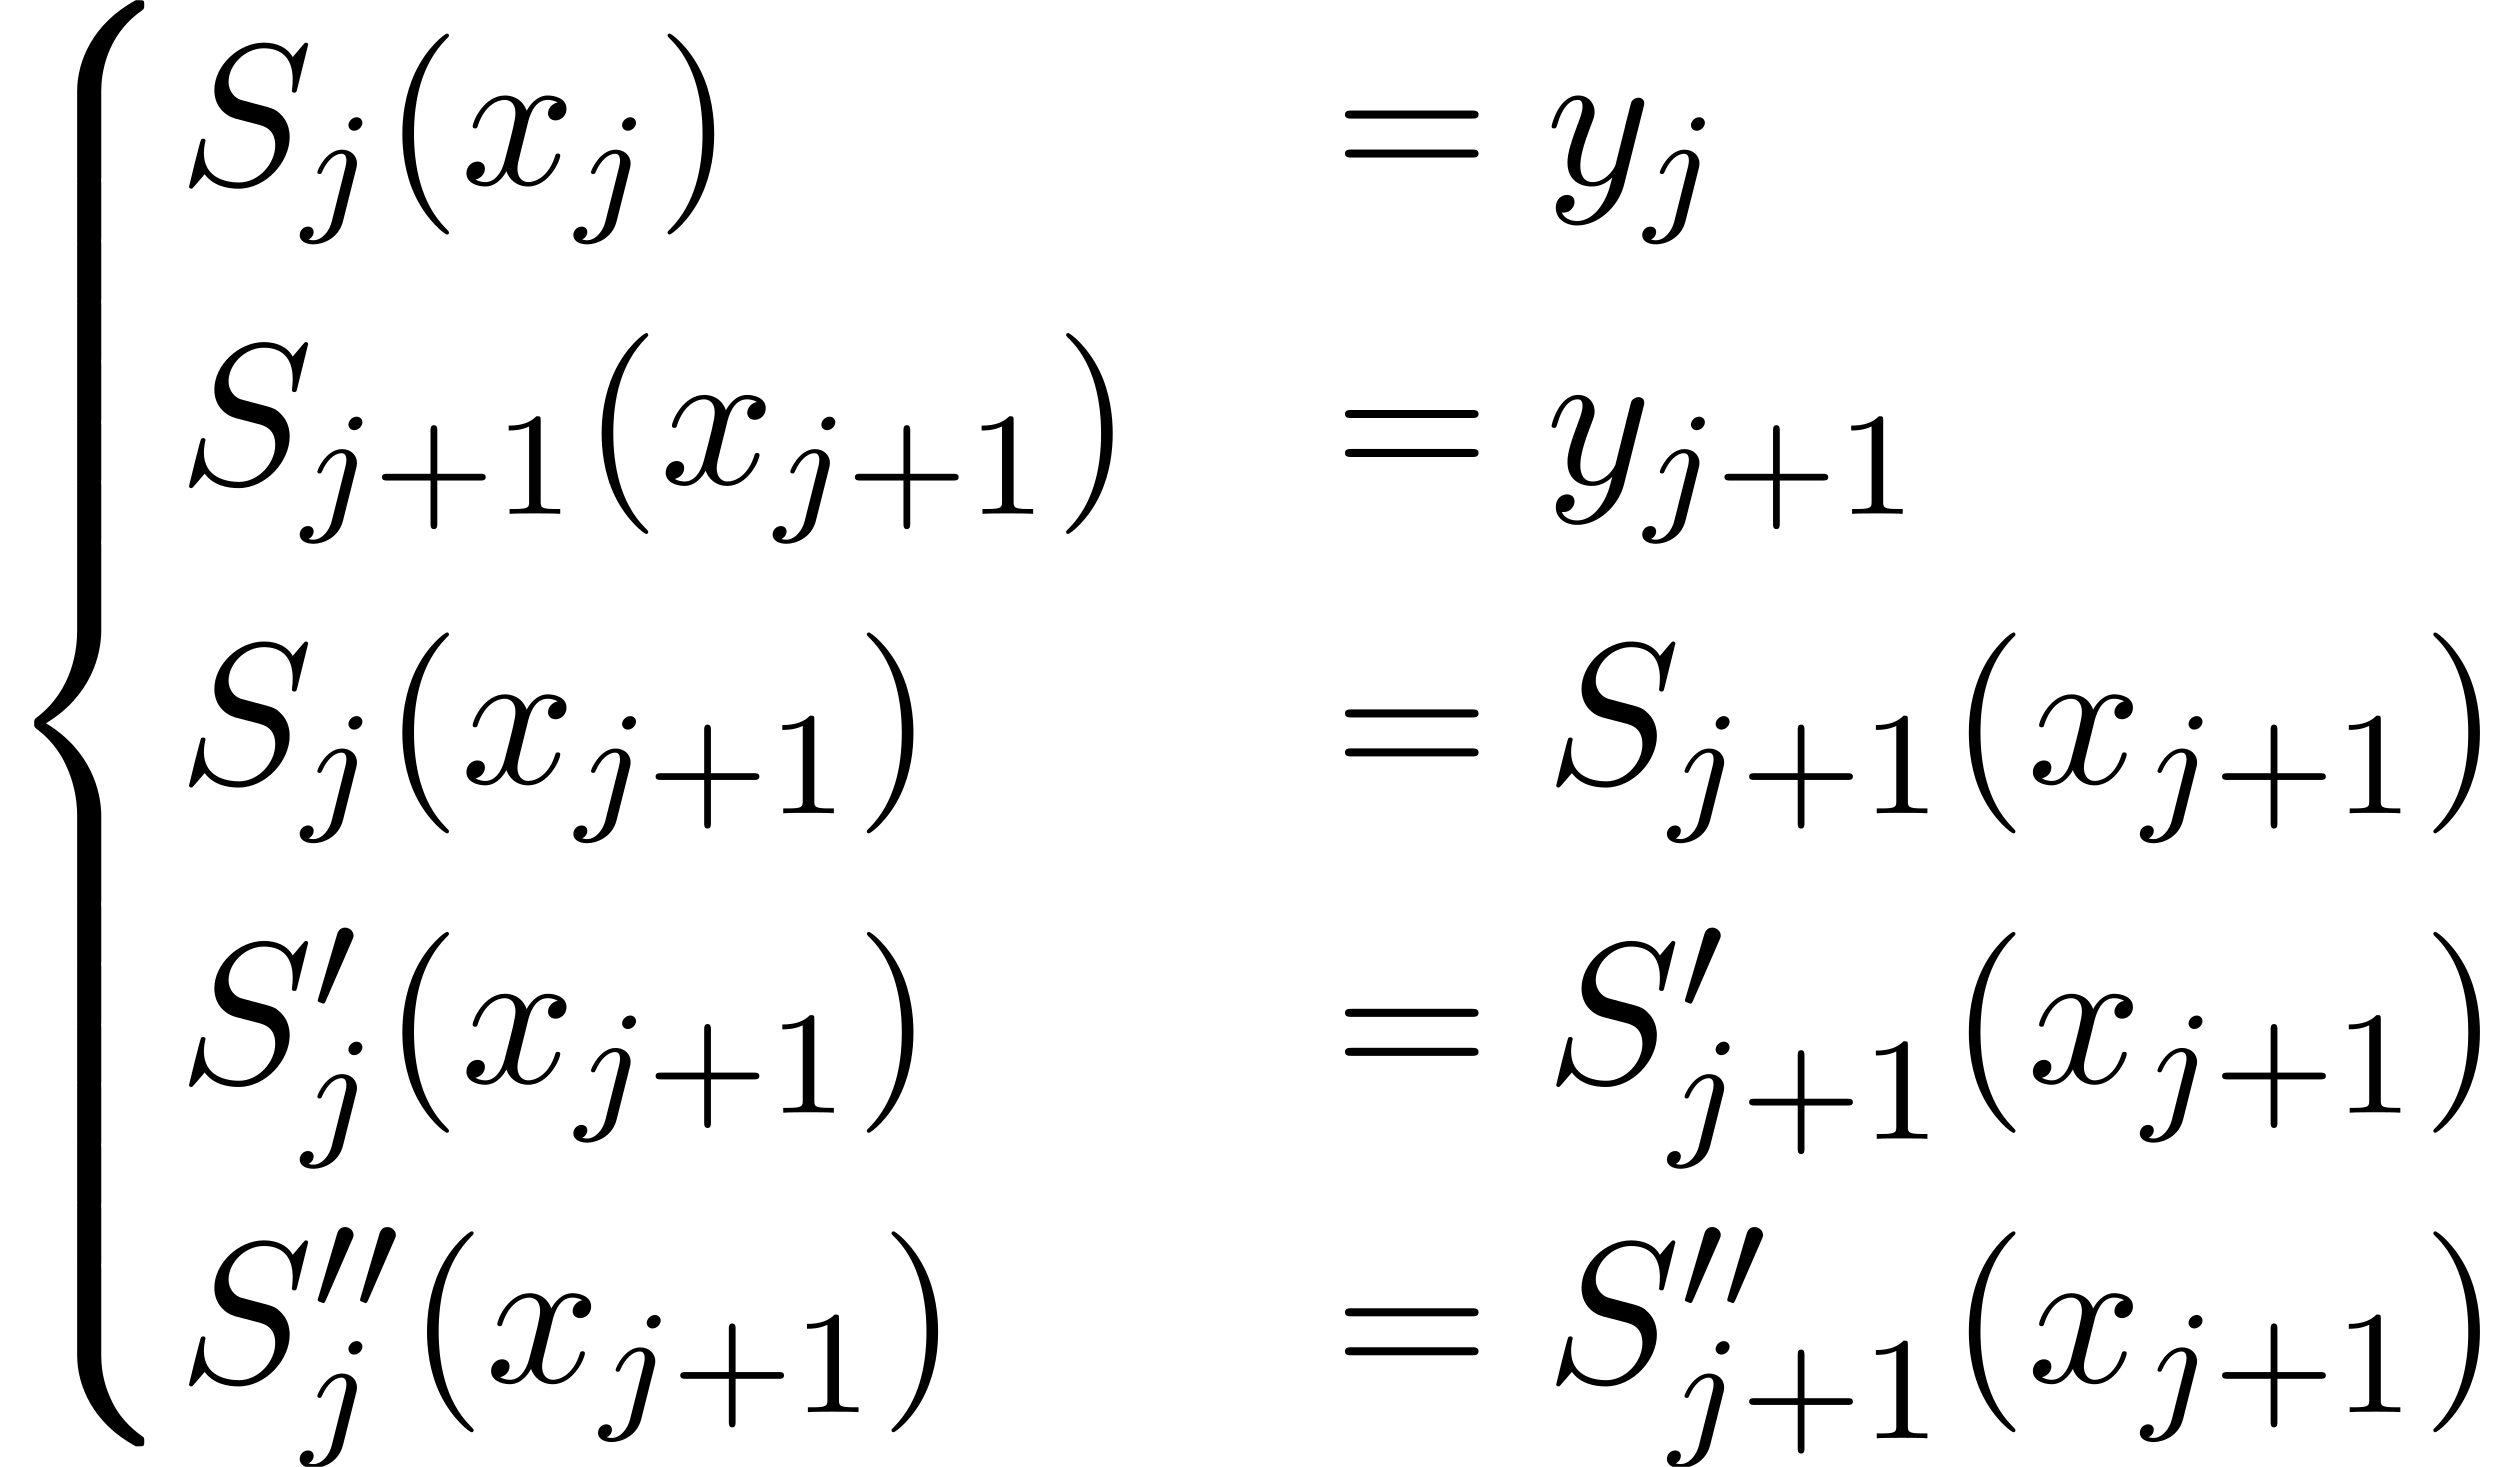
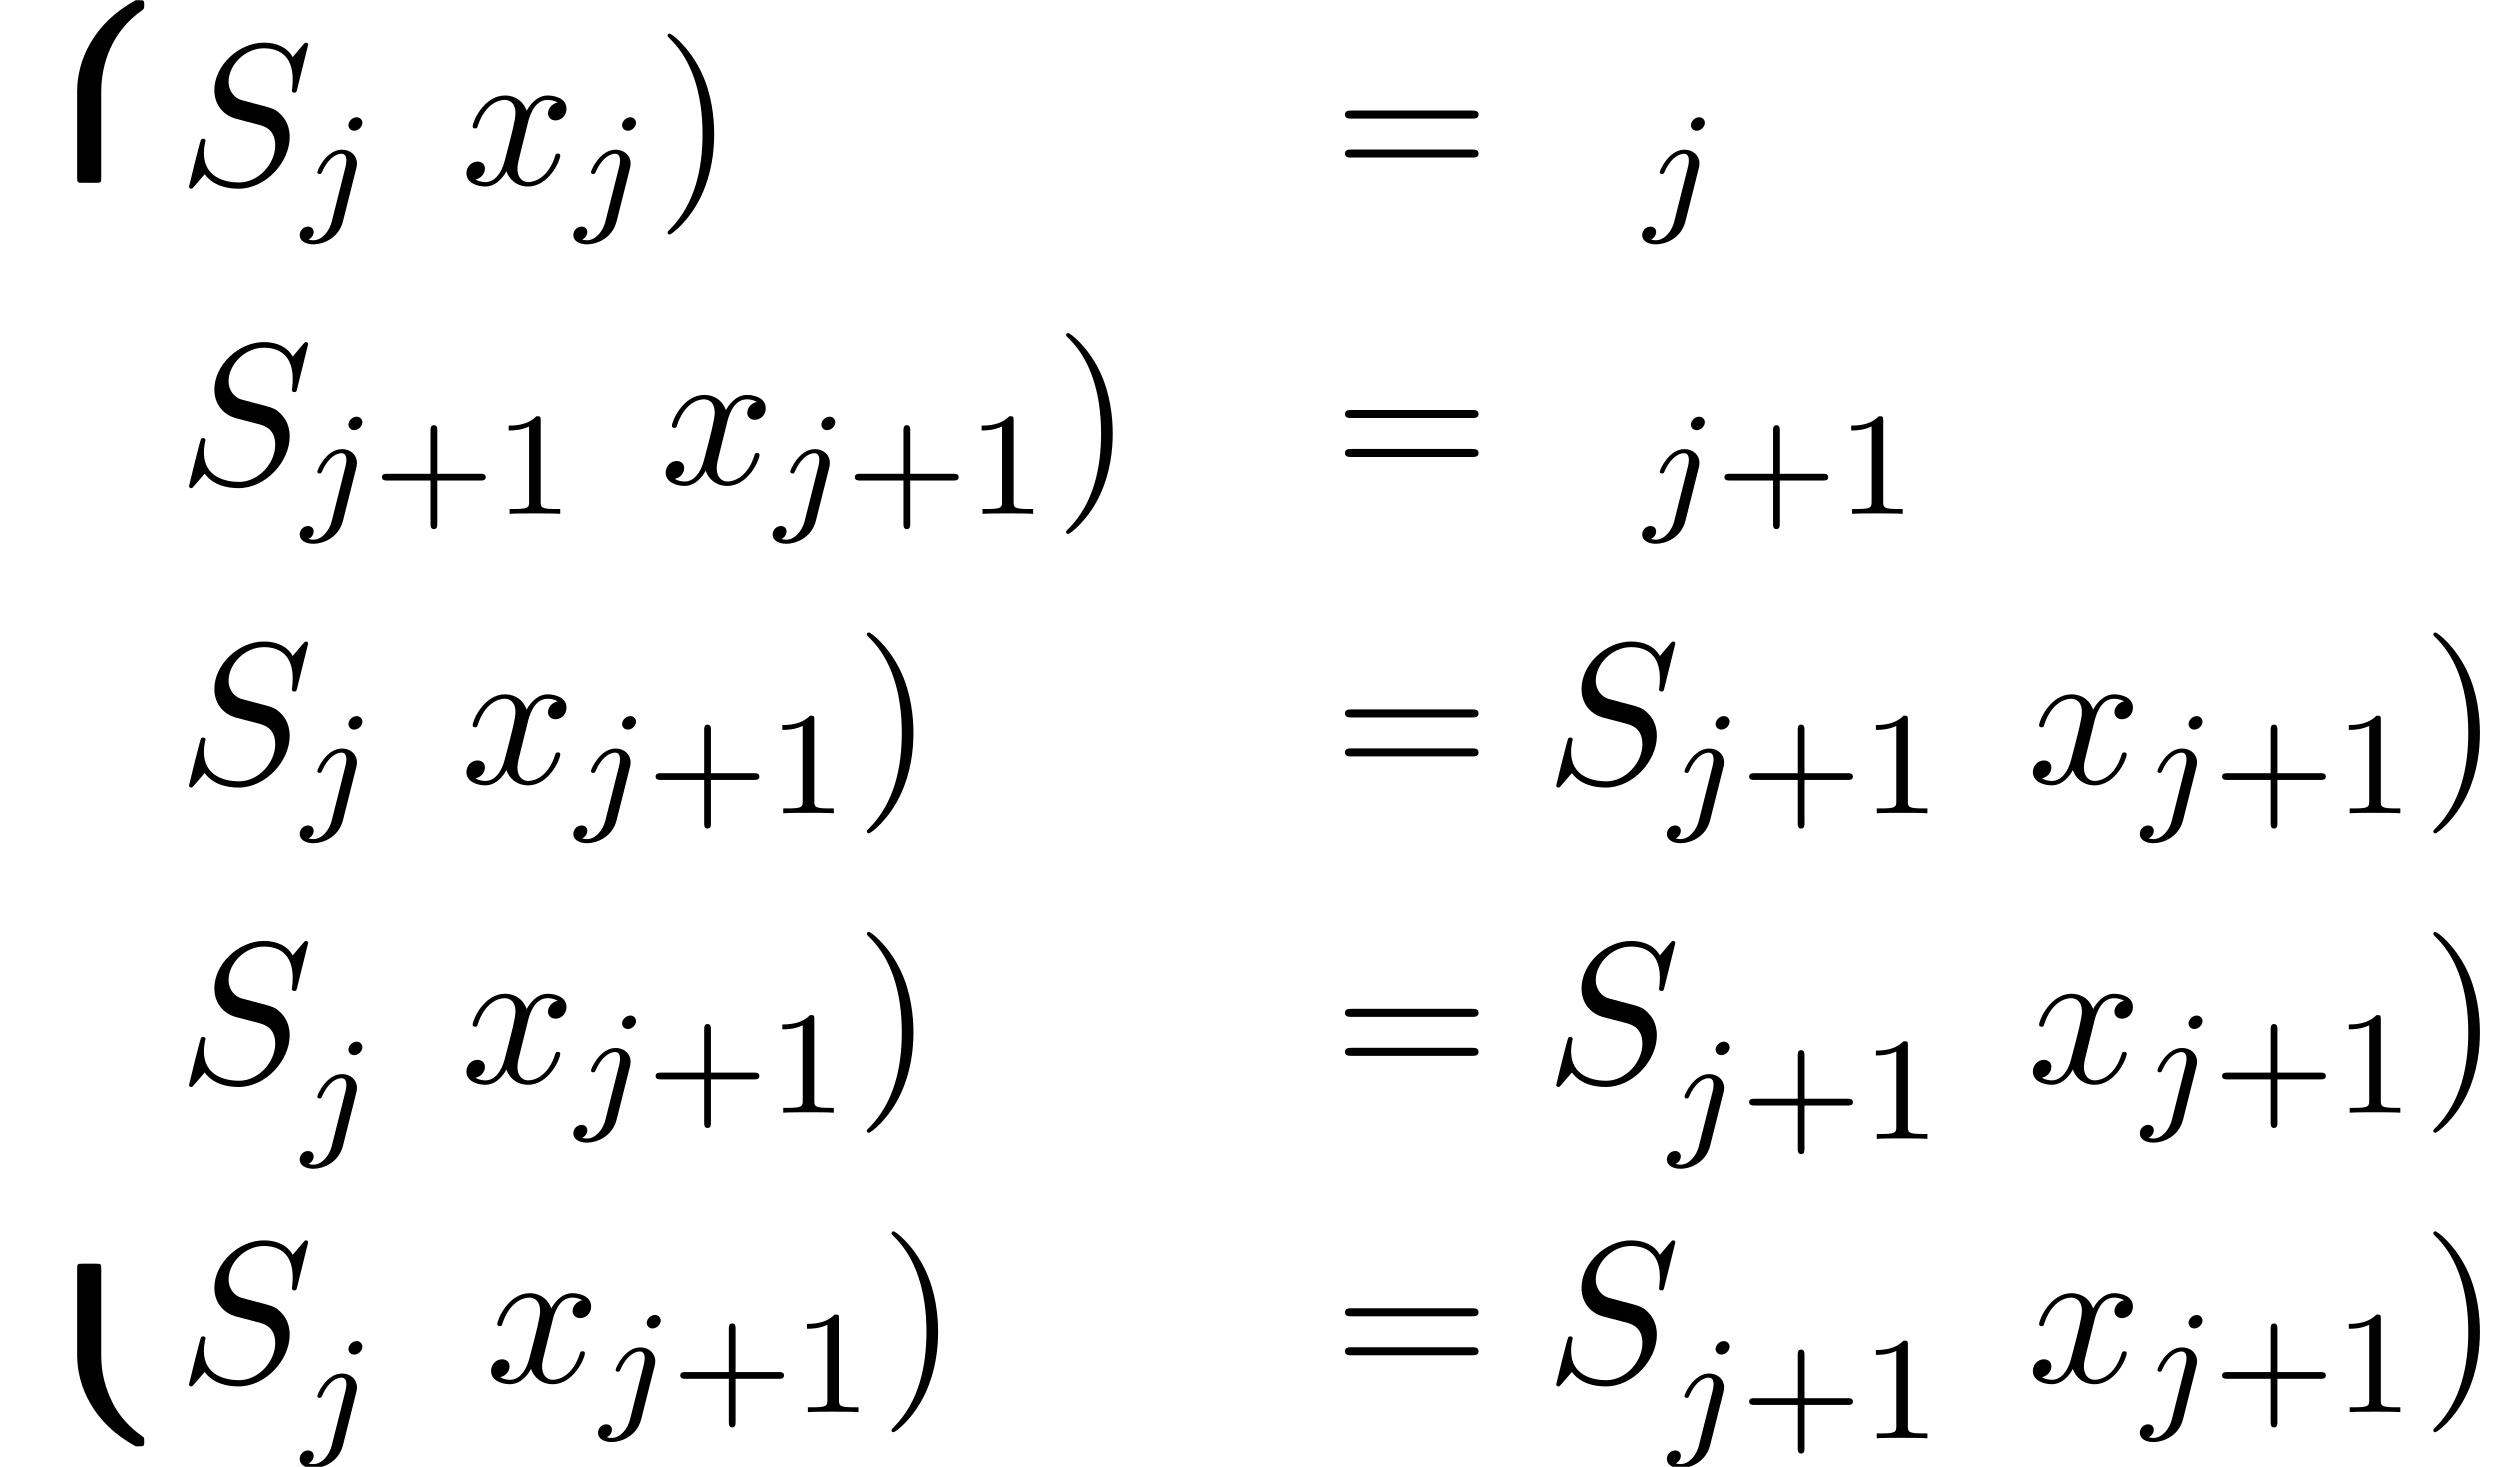
<svg xmlns="http://www.w3.org/2000/svg" xmlns:xlink="http://www.w3.org/1999/xlink" version="1.1" width="135.751pt" height="79.648pt" viewBox="164.653 71.113 135.751 79.648">
  <defs>
-     <path id="g1-48" d="M2.112 -3.778C2.152 -3.881 2.184 -3.937 2.184 -4.017C2.184 -4.28 1.945 -4.455 1.722 -4.455C1.403 -4.455 1.315 -4.176 1.283 -4.065L0.271 -0.63C0.239 -0.534 0.239 -0.51 0.239 -0.502C0.239 -0.43 0.287 -0.414 0.367 -0.391C0.51 -0.327 0.526 -0.327 0.542 -0.327C0.566 -0.327 0.614 -0.327 0.669 -0.462L2.112 -3.778Z" />
    <path id="g4-43" d="M3.475 -1.809H5.818C5.93 -1.809 6.105 -1.809 6.105 -1.993S5.93 -2.176 5.818 -2.176H3.475V-4.527C3.475 -4.639 3.475 -4.814 3.292 -4.814S3.108 -4.639 3.108 -4.527V-2.176H0.757C0.646 -2.176 0.47 -2.176 0.47 -1.993S0.646 -1.809 0.757 -1.809H3.108V0.542C3.108 0.654 3.108 0.829 3.292 0.829S3.475 0.654 3.475 0.542V-1.809Z" />
    <path id="g4-49" d="M2.503 -5.077C2.503 -5.292 2.487 -5.3 2.271 -5.3C1.945 -4.981 1.522 -4.79 0.765 -4.79V-4.527C0.98 -4.527 1.411 -4.527 1.873 -4.742V-0.654C1.873 -0.359 1.849 -0.263 1.092 -0.263H0.813V0C1.14 -0.024 1.825 -0.024 2.184 -0.024S3.236 -0.024 3.563 0V-0.263H3.284C2.527 -0.263 2.503 -0.359 2.503 -0.654V-5.077Z" />
    <path id="g2-106" d="M3.292 -4.973C3.292 -5.125 3.172 -5.276 2.981 -5.276C2.742 -5.276 2.534 -5.053 2.534 -4.846C2.534 -4.694 2.654 -4.543 2.845 -4.543C3.084 -4.543 3.292 -4.766 3.292 -4.973ZM1.626 0.399C1.506 0.885 1.116 1.403 0.63 1.403C0.502 1.403 0.383 1.371 0.367 1.363C0.614 1.243 0.646 1.028 0.646 0.956C0.646 0.765 0.502 0.662 0.335 0.662C0.104 0.662 -0.112 0.861 -0.112 1.124C-0.112 1.427 0.183 1.626 0.638 1.626C1.124 1.626 2 1.323 2.24 0.367L2.957 -2.487C2.981 -2.582 2.997 -2.646 2.997 -2.766C2.997 -3.204 2.646 -3.515 2.184 -3.515C1.339 -3.515 0.845 -2.399 0.845 -2.295C0.845 -2.224 0.901 -2.192 0.964 -2.192C1.052 -2.192 1.06 -2.216 1.116 -2.335C1.355 -2.885 1.761 -3.292 2.16 -3.292C2.327 -3.292 2.423 -3.18 2.423 -2.917C2.423 -2.805 2.399 -2.694 2.375 -2.582L1.626 0.399Z" />
-     <path id="g5-40" d="M3.611 2.618C3.611 2.585 3.611 2.564 3.425 2.378C2.062 1.004 1.713 -1.058 1.713 -2.727C1.713 -4.625 2.127 -6.524 3.469 -7.887C3.611 -8.018 3.611 -8.04 3.611 -8.073C3.611 -8.149 3.567 -8.182 3.502 -8.182C3.393 -8.182 2.411 -7.44 1.767 -6.055C1.211 -4.855 1.08 -3.644 1.08 -2.727C1.08 -1.876 1.2 -0.556 1.8 0.676C2.455 2.018 3.393 2.727 3.502 2.727C3.567 2.727 3.611 2.695 3.611 2.618Z" />
    <path id="g5-41" d="M3.153 -2.727C3.153 -3.578 3.033 -4.898 2.433 -6.131C1.778 -7.473 0.84 -8.182 0.731 -8.182C0.665 -8.182 0.622 -8.138 0.622 -8.073C0.622 -8.04 0.622 -8.018 0.829 -7.822C1.898 -6.742 2.52 -5.007 2.52 -2.727C2.52 -0.862 2.116 1.058 0.764 2.433C0.622 2.564 0.622 2.585 0.622 2.618C0.622 2.684 0.665 2.727 0.731 2.727C0.84 2.727 1.822 1.985 2.465 0.6C3.022 -0.6 3.153 -1.811 3.153 -2.727Z" />
    <path id="g5-61" d="M7.495 -3.567C7.658 -3.567 7.865 -3.567 7.865 -3.785S7.658 -4.004 7.505 -4.004H0.971C0.818 -4.004 0.611 -4.004 0.611 -3.785S0.818 -3.567 0.982 -3.567H7.495ZM7.505 -1.451C7.658 -1.451 7.865 -1.451 7.865 -1.669S7.658 -1.887 7.495 -1.887H0.982C0.818 -1.887 0.611 -1.887 0.611 -1.669S0.818 -1.451 0.971 -1.451H7.505Z" />
    <path id="g3-83" d="M7.036 -7.582C7.036 -7.615 7.015 -7.691 6.916 -7.691C6.862 -7.691 6.851 -7.68 6.72 -7.527L6.196 -6.905C5.913 -7.418 5.345 -7.691 4.636 -7.691C3.251 -7.691 1.942 -6.436 1.942 -5.116C1.942 -4.233 2.52 -3.731 3.076 -3.567L4.244 -3.262C4.647 -3.164 5.247 -3 5.247 -2.105C5.247 -1.124 4.353 -0.098 3.284 -0.098C2.585 -0.098 1.375 -0.338 1.375 -1.691C1.375 -1.953 1.429 -2.215 1.44 -2.28C1.451 -2.324 1.462 -2.335 1.462 -2.356C1.462 -2.465 1.385 -2.476 1.331 -2.476S1.255 -2.465 1.222 -2.433C1.178 -2.389 0.567 0.098 0.567 0.131C0.567 0.196 0.622 0.24 0.687 0.24C0.742 0.24 0.753 0.229 0.884 0.076L1.418 -0.545C1.887 0.087 2.629 0.24 3.262 0.24C4.745 0.24 6.033 -1.211 6.033 -2.564C6.033 -3.316 5.662 -3.687 5.498 -3.84C5.247 -4.091 5.084 -4.135 4.113 -4.385C3.873 -4.451 3.48 -4.56 3.382 -4.582C3.087 -4.68 2.716 -4.996 2.716 -5.575C2.716 -6.458 3.589 -7.385 4.625 -7.385C5.531 -7.385 6.196 -6.916 6.196 -5.695C6.196 -5.345 6.153 -5.149 6.153 -5.084C6.153 -5.073 6.153 -4.975 6.284 -4.975C6.393 -4.975 6.404 -5.007 6.447 -5.193L7.036 -7.582Z" />
    <path id="g3-120" d="M3.644 -3.295C3.709 -3.578 3.96 -4.582 4.724 -4.582C4.778 -4.582 5.04 -4.582 5.269 -4.44C4.964 -4.385 4.745 -4.113 4.745 -3.851C4.745 -3.676 4.865 -3.469 5.16 -3.469C5.4 -3.469 5.749 -3.665 5.749 -4.102C5.749 -4.669 5.105 -4.822 4.735 -4.822C4.102 -4.822 3.72 -4.244 3.589 -3.993C3.316 -4.713 2.727 -4.822 2.411 -4.822C1.276 -4.822 0.655 -3.415 0.655 -3.142C0.655 -3.033 0.764 -3.033 0.785 -3.033C0.873 -3.033 0.905 -3.055 0.927 -3.153C1.298 -4.309 2.018 -4.582 2.389 -4.582C2.596 -4.582 2.978 -4.484 2.978 -3.851C2.978 -3.513 2.793 -2.782 2.389 -1.255C2.215 -0.578 1.833 -0.12 1.353 -0.12C1.287 -0.12 1.036 -0.12 0.807 -0.262C1.08 -0.316 1.32 -0.545 1.32 -0.851C1.32 -1.145 1.08 -1.233 0.916 -1.233C0.589 -1.233 0.316 -0.949 0.316 -0.6C0.316 -0.098 0.862 0.12 1.342 0.12C2.062 0.12 2.455 -0.644 2.487 -0.709C2.618 -0.305 3.011 0.12 3.665 0.12C4.789 0.12 5.411 -1.287 5.411 -1.56C5.411 -1.669 5.313 -1.669 5.28 -1.669C5.182 -1.669 5.16 -1.625 5.138 -1.549C4.778 -0.382 4.036 -0.12 3.687 -0.12C3.262 -0.12 3.087 -0.469 3.087 -0.84C3.087 -1.08 3.153 -1.32 3.273 -1.8L3.644 -3.295Z" />
-     <path id="g3-121" d="M5.302 -4.156C5.345 -4.309 5.345 -4.331 5.345 -4.407C5.345 -4.604 5.193 -4.702 5.029 -4.702C4.92 -4.702 4.745 -4.636 4.647 -4.473C4.625 -4.418 4.538 -4.08 4.495 -3.884C4.418 -3.6 4.342 -3.305 4.276 -3.011L3.785 -1.047C3.742 -0.884 3.273 -0.12 2.553 -0.12C1.996 -0.12 1.876 -0.6 1.876 -1.004C1.876 -1.505 2.062 -2.182 2.433 -3.142C2.607 -3.589 2.651 -3.709 2.651 -3.927C2.651 -4.418 2.302 -4.822 1.756 -4.822C0.72 -4.822 0.316 -3.24 0.316 -3.142C0.316 -3.033 0.425 -3.033 0.447 -3.033C0.556 -3.033 0.567 -3.055 0.622 -3.229C0.916 -4.255 1.353 -4.582 1.724 -4.582C1.811 -4.582 1.996 -4.582 1.996 -4.233C1.996 -3.96 1.887 -3.676 1.811 -3.469C1.375 -2.313 1.178 -1.691 1.178 -1.178C1.178 -0.207 1.865 0.12 2.509 0.12C2.935 0.12 3.305 -0.065 3.611 -0.371C3.469 0.196 3.338 0.731 2.902 1.309C2.618 1.68 2.204 1.996 1.702 1.996C1.549 1.996 1.058 1.964 0.873 1.538C1.047 1.538 1.189 1.538 1.342 1.407C1.451 1.309 1.56 1.167 1.56 0.96C1.56 0.622 1.265 0.578 1.156 0.578C0.905 0.578 0.545 0.753 0.545 1.287C0.545 1.833 1.025 2.236 1.702 2.236C2.825 2.236 3.949 1.244 4.255 0.011L5.302 -4.156Z" />
    <path id="g0-56" d="M5.498 4.942C5.498 4.047 5.738 1.964 7.68 0.589C7.822 0.48 7.833 0.469 7.833 0.273C7.833 0.022 7.822 0.011 7.549 0.011H7.375C5.029 1.276 4.189 3.338 4.189 4.942V9.633C4.189 9.916 4.2 9.927 4.495 9.927H5.193C5.487 9.927 5.498 9.916 5.498 9.633V4.942Z" />
    <path id="g0-58" d="M7.549 9.807C7.822 9.807 7.833 9.796 7.833 9.545C7.833 9.349 7.822 9.338 7.778 9.305C7.44 9.055 6.655 8.498 6.142 7.495C5.716 6.665 5.498 5.825 5.498 4.876V0.185C5.498 -0.098 5.487 -0.109 5.193 -0.109H4.495C4.2 -0.109 4.189 -0.098 4.189 0.185V4.876C4.189 6.491 5.029 8.553 7.375 9.807H7.549Z" />
-     <path id="g0-60" d="M4.189 19.451C4.189 19.735 4.2 19.745 4.495 19.745H5.193C5.487 19.745 5.498 19.735 5.498 19.451V14.847C5.498 13.527 4.942 11.302 2.498 9.818C4.964 8.324 5.498 6.076 5.498 4.789V0.185C5.498 -0.098 5.487 -0.109 5.193 -0.109H4.495C4.2 -0.109 4.189 -0.098 4.189 0.185V4.8C4.189 5.716 3.993 7.985 1.985 9.513C1.865 9.611 1.855 9.622 1.855 9.818S1.865 10.025 1.985 10.124C2.269 10.342 3.022 10.92 3.545 12.022C3.971 12.895 4.189 13.865 4.189 14.836V19.451Z" />
-     <path id="g0-62" d="M5.498 0.185C5.498 -0.098 5.487 -0.109 5.193 -0.109H4.495C4.2 -0.109 4.189 -0.098 4.189 0.185V3.087C4.189 3.371 4.2 3.382 4.495 3.382H5.193C5.487 3.382 5.498 3.371 5.498 3.087V0.185Z" />
  </defs>
  <g id="page1">
    <use x="164.653" y="71.113" xlink:href="#g0-56" />
    <use x="164.653" y="80.931" xlink:href="#g0-62" />
    <use x="164.653" y="84.204" xlink:href="#g0-62" />
    <use x="164.653" y="87.477" xlink:href="#g0-62" />
    <use x="164.653" y="90.749" xlink:href="#g0-62" />
    <use x="164.653" y="94.022" xlink:href="#g0-62" />
    <use x="164.653" y="97.295" xlink:href="#g0-62" />
    <use x="164.653" y="100.568" xlink:href="#g0-60" />
    <use x="164.653" y="120.204" xlink:href="#g0-62" />
    <use x="164.653" y="123.477" xlink:href="#g0-62" />
    <use x="164.653" y="126.75" xlink:href="#g0-62" />
    <use x="164.653" y="130.022" xlink:href="#g0-62" />
    <use x="164.653" y="133.295" xlink:href="#g0-62" />
    <use x="164.653" y="136.568" xlink:href="#g0-62" />
    <use x="164.653" y="139.841" xlink:href="#g0-58" />
    <use x="174.35" y="81.12" xlink:href="#g3-83" />
    <use x="181.039" y="82.756" xlink:href="#g2-106" />
    <use x="185.421" y="81.12" xlink:href="#g5-40" />
    <use x="189.664" y="81.12" xlink:href="#g3-120" />
    <use x="195.898" y="82.756" xlink:href="#g2-106" />
    <use x="200.281" y="81.12" xlink:href="#g5-41" />
    <use x="237.074" y="81.12" xlink:href="#g5-61" />
    <use x="248.589" y="81.12" xlink:href="#g3-121" />
    <use x="253.937" y="82.756" xlink:href="#g2-106" />
    <use x="174.35" y="97.379" xlink:href="#g3-83" />
    <use x="181.039" y="99.015" xlink:href="#g2-106" />
    <use x="184.923" y="99.015" xlink:href="#g4-43" />
    <use x="191.51" y="99.015" xlink:href="#g4-49" />
    <use x="196.242" y="97.379" xlink:href="#g5-40" />
    <use x="200.484" y="97.379" xlink:href="#g3-120" />
    <use x="206.719" y="99.015" xlink:href="#g2-106" />
    <use x="210.603" y="99.015" xlink:href="#g4-43" />
    <use x="217.19" y="99.015" xlink:href="#g4-49" />
    <use x="221.922" y="97.379" xlink:href="#g5-41" />
    <use x="237.074" y="97.379" xlink:href="#g5-61" />
    <use x="248.589" y="97.379" xlink:href="#g3-121" />
    <use x="253.937" y="99.015" xlink:href="#g2-106" />
    <use x="257.821" y="99.015" xlink:href="#g4-43" />
    <use x="264.408" y="99.015" xlink:href="#g4-49" />
    <use x="174.35" y="113.638" xlink:href="#g3-83" />
    <use x="181.039" y="115.274" xlink:href="#g2-106" />
    <use x="185.421" y="113.638" xlink:href="#g5-40" />
    <use x="189.664" y="113.638" xlink:href="#g3-120" />
    <use x="195.898" y="115.274" xlink:href="#g2-106" />
    <use x="199.782" y="115.274" xlink:href="#g4-43" />
    <use x="206.369" y="115.274" xlink:href="#g4-49" />
    <use x="211.101" y="113.638" xlink:href="#g5-41" />
    <use x="237.074" y="113.638" xlink:href="#g5-61" />
    <use x="248.589" y="113.638" xlink:href="#g3-83" />
    <use x="255.278" y="115.274" xlink:href="#g2-106" />
    <use x="259.162" y="115.274" xlink:href="#g4-43" />
    <use x="265.749" y="115.274" xlink:href="#g4-49" />
    <use x="270.481" y="113.638" xlink:href="#g5-40" />
    <use x="274.723" y="113.638" xlink:href="#g3-120" />
    <use x="280.958" y="115.274" xlink:href="#g2-106" />
    <use x="284.842" y="115.274" xlink:href="#g4-43" />
    <use x="291.429" y="115.274" xlink:href="#g4-49" />
    <use x="296.161" y="113.638" xlink:href="#g5-41" />
    <use x="174.35" y="129.897" xlink:href="#g3-83" />
    <use x="181.668" y="125.938" xlink:href="#g1-48" />
    <use x="181.039" y="132.952" xlink:href="#g2-106" />
    <use x="185.421" y="129.897" xlink:href="#g5-40" />
    <use x="189.664" y="129.897" xlink:href="#g3-120" />
    <use x="195.898" y="131.533" xlink:href="#g2-106" />
    <use x="199.782" y="131.533" xlink:href="#g4-43" />
    <use x="206.369" y="131.533" xlink:href="#g4-49" />
    <use x="211.101" y="129.897" xlink:href="#g5-41" />
    <use x="237.074" y="129.897" xlink:href="#g5-61" />
    <use x="248.589" y="129.897" xlink:href="#g3-83" />
    <use x="255.907" y="125.938" xlink:href="#g1-48" />
    <use x="255.278" y="132.952" xlink:href="#g2-106" />
    <use x="259.162" y="132.952" xlink:href="#g4-43" />
    <use x="265.749" y="132.952" xlink:href="#g4-49" />
    <use x="270.481" y="129.897" xlink:href="#g5-40" />
    <use x="274.723" y="129.897" xlink:href="#g3-120" />
    <use x="280.958" y="131.533" xlink:href="#g2-106" />
    <use x="284.842" y="131.533" xlink:href="#g4-43" />
    <use x="291.429" y="131.533" xlink:href="#g4-49" />
    <use x="296.161" y="129.897" xlink:href="#g5-41" />
    <use x="174.35" y="146.156" xlink:href="#g3-83" />
    <use x="181.668" y="142.197" xlink:href="#g1-48" />
    <use x="183.965" y="142.197" xlink:href="#g1-48" />
    <use x="181.039" y="149.211" xlink:href="#g2-106" />
    <use x="186.76" y="146.156" xlink:href="#g5-40" />
    <use x="191.002" y="146.156" xlink:href="#g3-120" />
    <use x="197.237" y="147.792" xlink:href="#g2-106" />
    <use x="201.121" y="147.792" xlink:href="#g4-43" />
    <use x="207.708" y="147.792" xlink:href="#g4-49" />
    <use x="212.44" y="146.156" xlink:href="#g5-41" />
    <use x="237.074" y="146.156" xlink:href="#g5-61" />
    <use x="248.589" y="146.156" xlink:href="#g3-83" />
    <use x="255.907" y="142.197" xlink:href="#g1-48" />
    <use x="258.204" y="142.197" xlink:href="#g1-48" />
    <use x="255.278" y="149.211" xlink:href="#g2-106" />
    <use x="259.162" y="149.211" xlink:href="#g4-43" />
    <use x="265.749" y="149.211" xlink:href="#g4-49" />
    <use x="270.481" y="146.156" xlink:href="#g5-40" />
    <use x="274.723" y="146.156" xlink:href="#g3-120" />
    <use x="280.958" y="147.792" xlink:href="#g2-106" />
    <use x="284.842" y="147.792" xlink:href="#g4-43" />
    <use x="291.429" y="147.792" xlink:href="#g4-49" />
    <use x="296.161" y="146.156" xlink:href="#g5-41" />
  </g>
</svg>